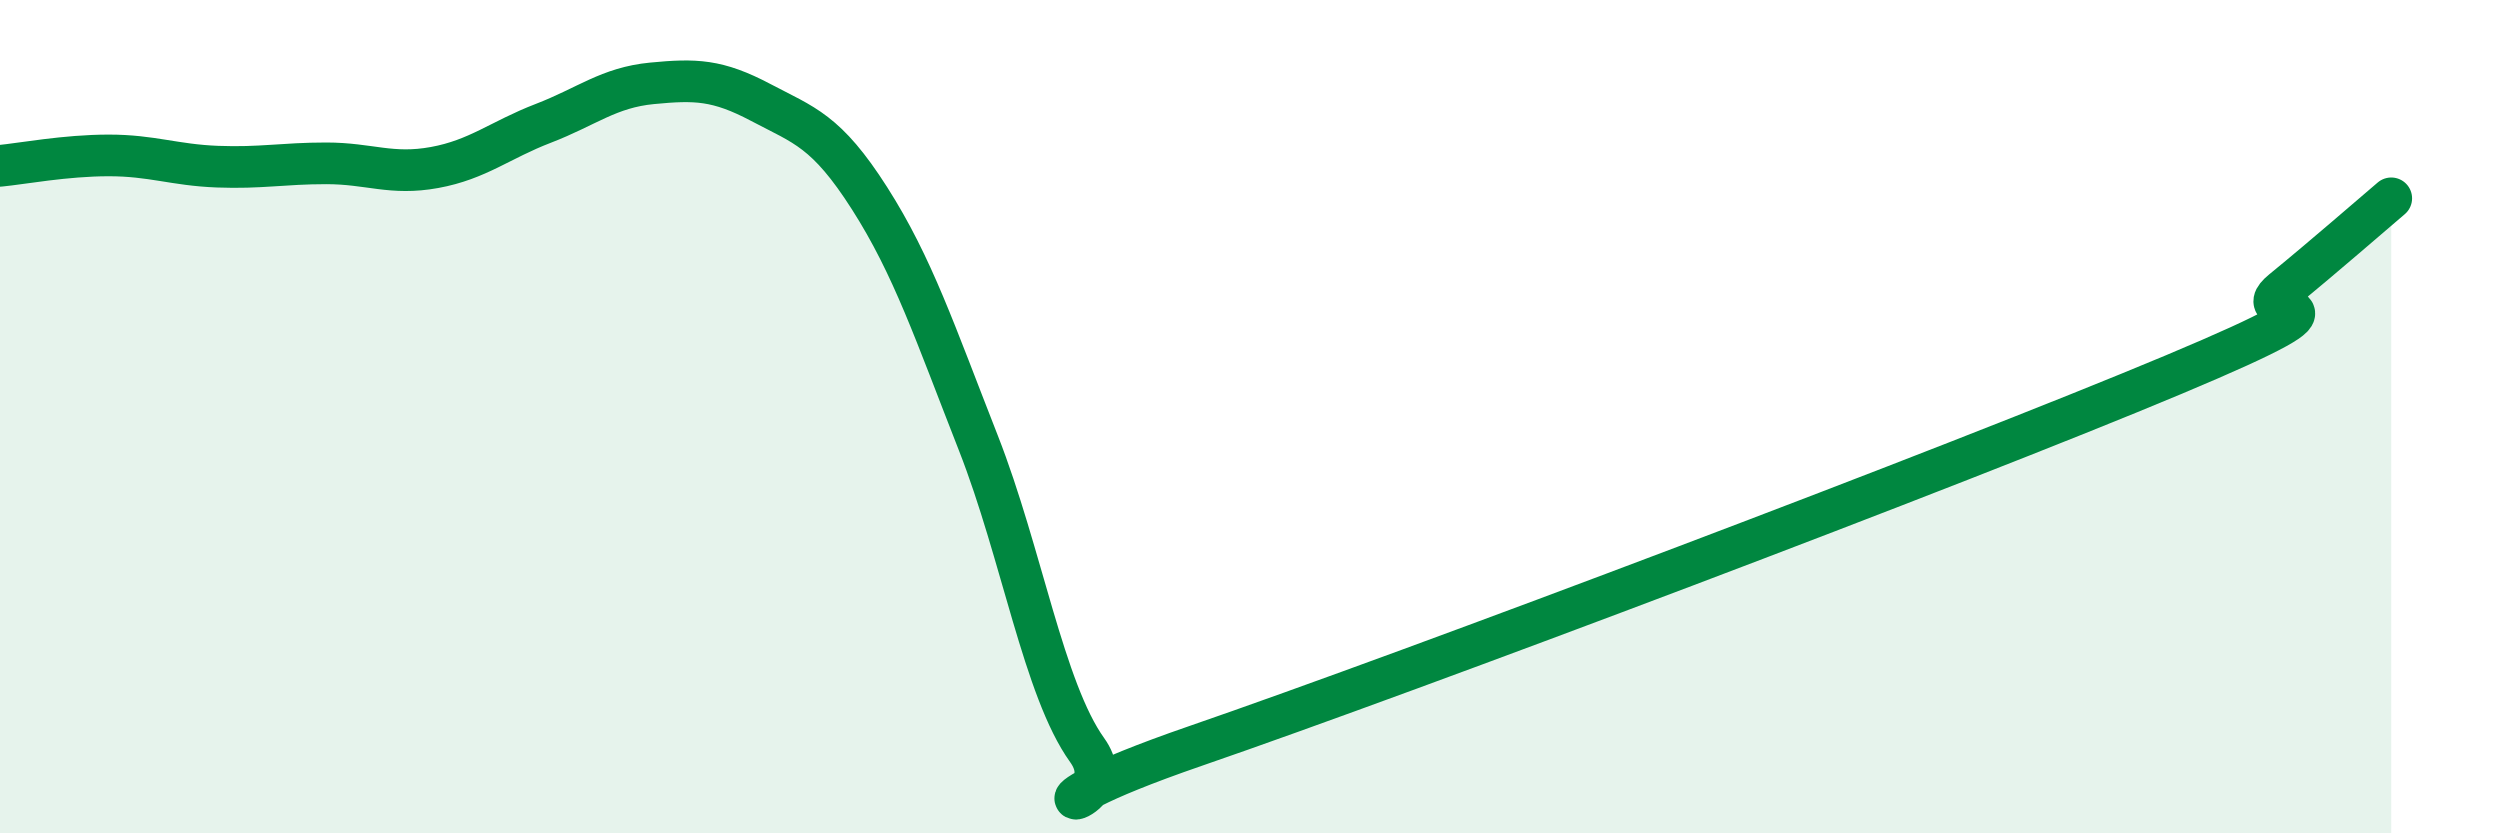
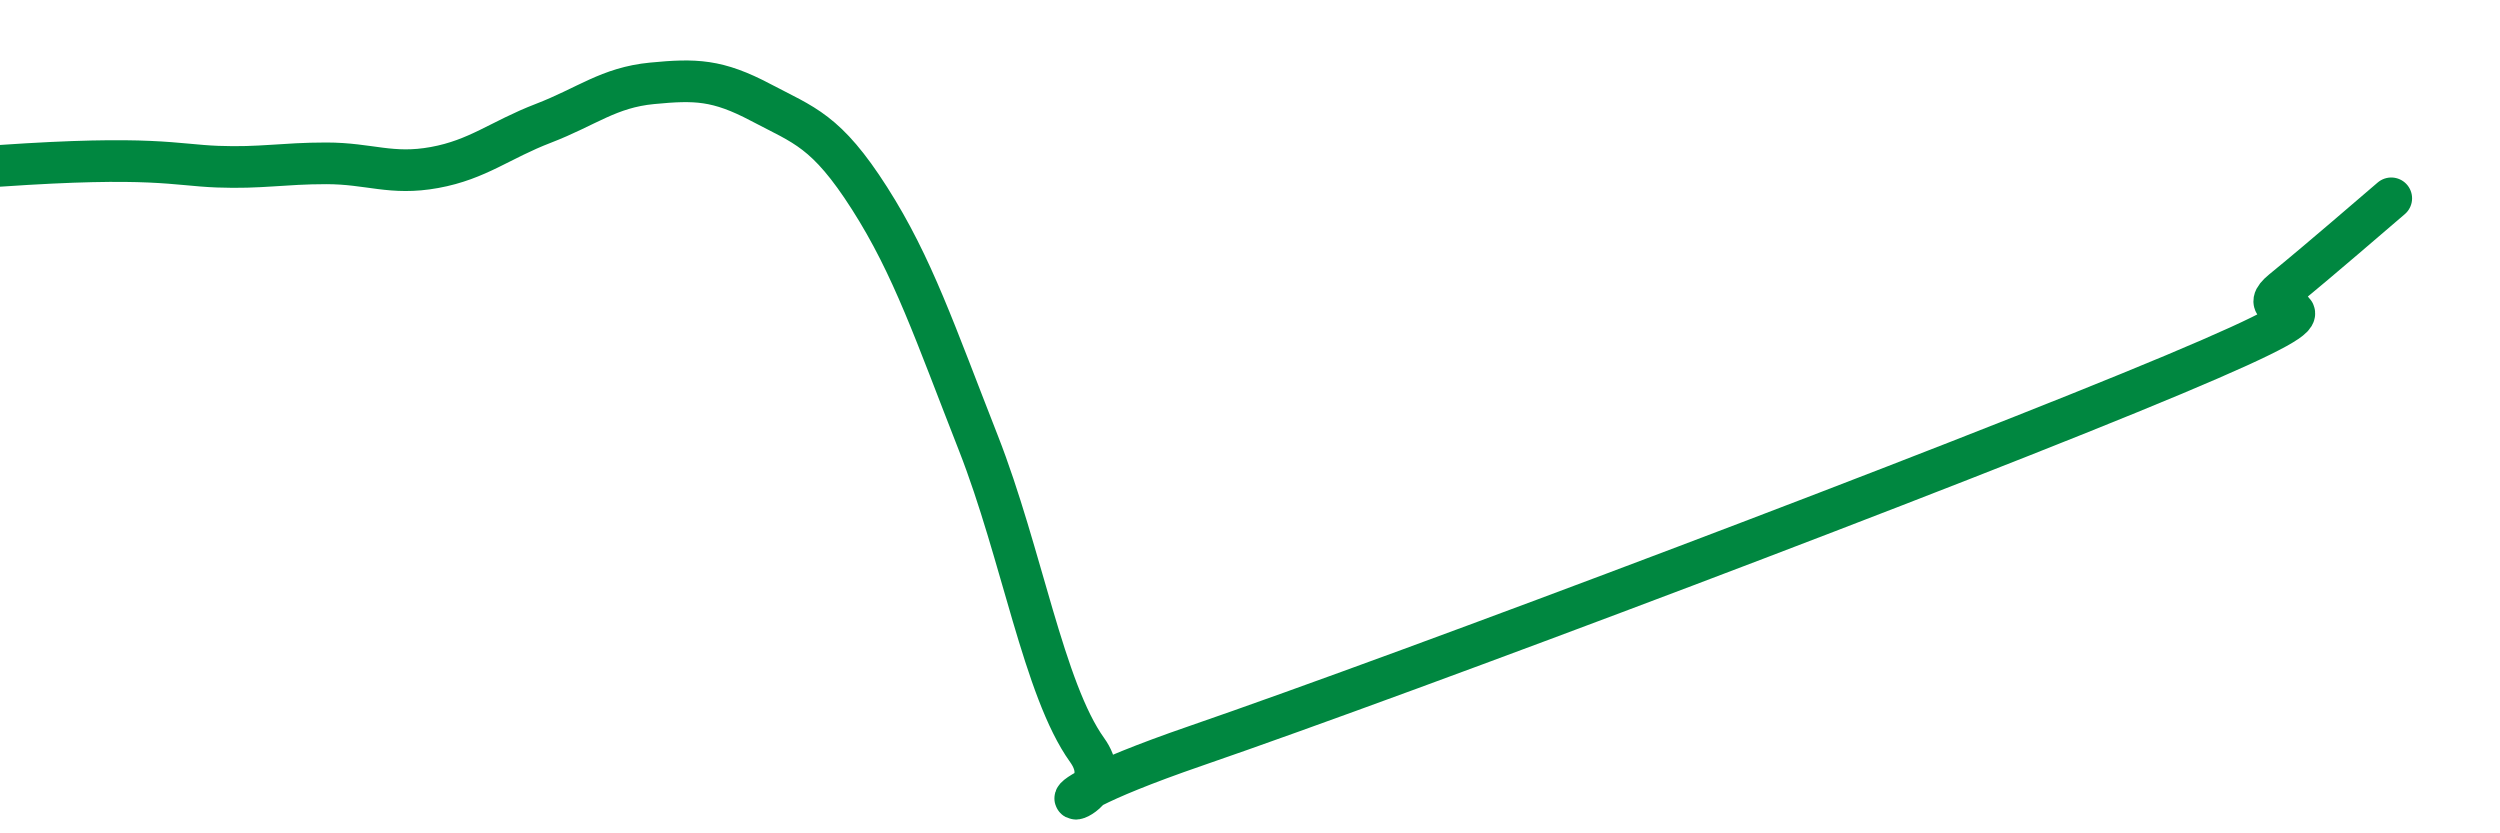
<svg xmlns="http://www.w3.org/2000/svg" width="60" height="20" viewBox="0 0 60 20">
-   <path d="M 0,3.98 C 0.52,3.93 1.57,3.73 2.61,3.73 C 3.65,3.73 4.18,3.96 5.22,4 C 6.26,4.04 6.79,3.92 7.83,3.92 C 8.87,3.92 9.39,4.21 10.43,4.02 C 11.47,3.83 12,3.36 13.04,2.96 C 14.08,2.56 14.61,2.1 15.65,2 C 16.69,1.9 17.22,1.91 18.26,2.46 C 19.3,3.01 19.83,3.13 20.87,4.76 C 21.91,6.39 22.44,7.98 23.48,10.63 C 24.52,13.28 25.05,16.55 26.09,18 C 27.13,19.45 23.48,19.7 28.7,17.9 C 33.92,16.1 46.95,11.18 52.17,8.99 C 57.39,6.8 53.74,7.82 54.78,6.97 C 55.82,6.12 56.87,5.2 57.39,4.76L57.39 20L0 20Z" fill="#008740" opacity="0.1" stroke-linecap="round" stroke-linejoin="round" />
-   <path d="M 0,3.98 C 0.52,3.93 1.57,3.73 2.61,3.73 C 3.65,3.73 4.18,3.96 5.22,4 C 6.26,4.04 6.79,3.92 7.83,3.92 C 8.87,3.92 9.39,4.21 10.43,4.02 C 11.47,3.83 12,3.36 13.04,2.96 C 14.08,2.56 14.61,2.1 15.65,2 C 16.69,1.9 17.22,1.91 18.26,2.46 C 19.3,3.01 19.83,3.13 20.87,4.76 C 21.91,6.39 22.44,7.98 23.48,10.63 C 24.52,13.28 25.05,16.55 26.09,18 C 27.13,19.45 23.48,19.7 28.7,17.9 C 33.92,16.1 46.95,11.18 52.17,8.99 C 57.39,6.8 53.74,7.82 54.78,6.97 C 55.82,6.12 56.87,5.2 57.39,4.76" stroke="#008740" stroke-width="1" fill="none" stroke-linecap="round" stroke-linejoin="round" />
+   <path d="M 0,3.98 C 3.65,3.73 4.18,3.96 5.22,4 C 6.26,4.04 6.79,3.92 7.83,3.92 C 8.87,3.92 9.39,4.21 10.43,4.02 C 11.47,3.83 12,3.36 13.04,2.96 C 14.08,2.56 14.61,2.1 15.65,2 C 16.69,1.9 17.22,1.91 18.26,2.46 C 19.3,3.01 19.83,3.13 20.87,4.76 C 21.91,6.39 22.44,7.98 23.48,10.63 C 24.52,13.28 25.05,16.55 26.09,18 C 27.13,19.45 23.48,19.7 28.7,17.9 C 33.92,16.1 46.95,11.18 52.17,8.99 C 57.39,6.8 53.74,7.82 54.78,6.97 C 55.82,6.12 56.87,5.2 57.39,4.76" stroke="#008740" stroke-width="1" fill="none" stroke-linecap="round" stroke-linejoin="round" />
</svg>